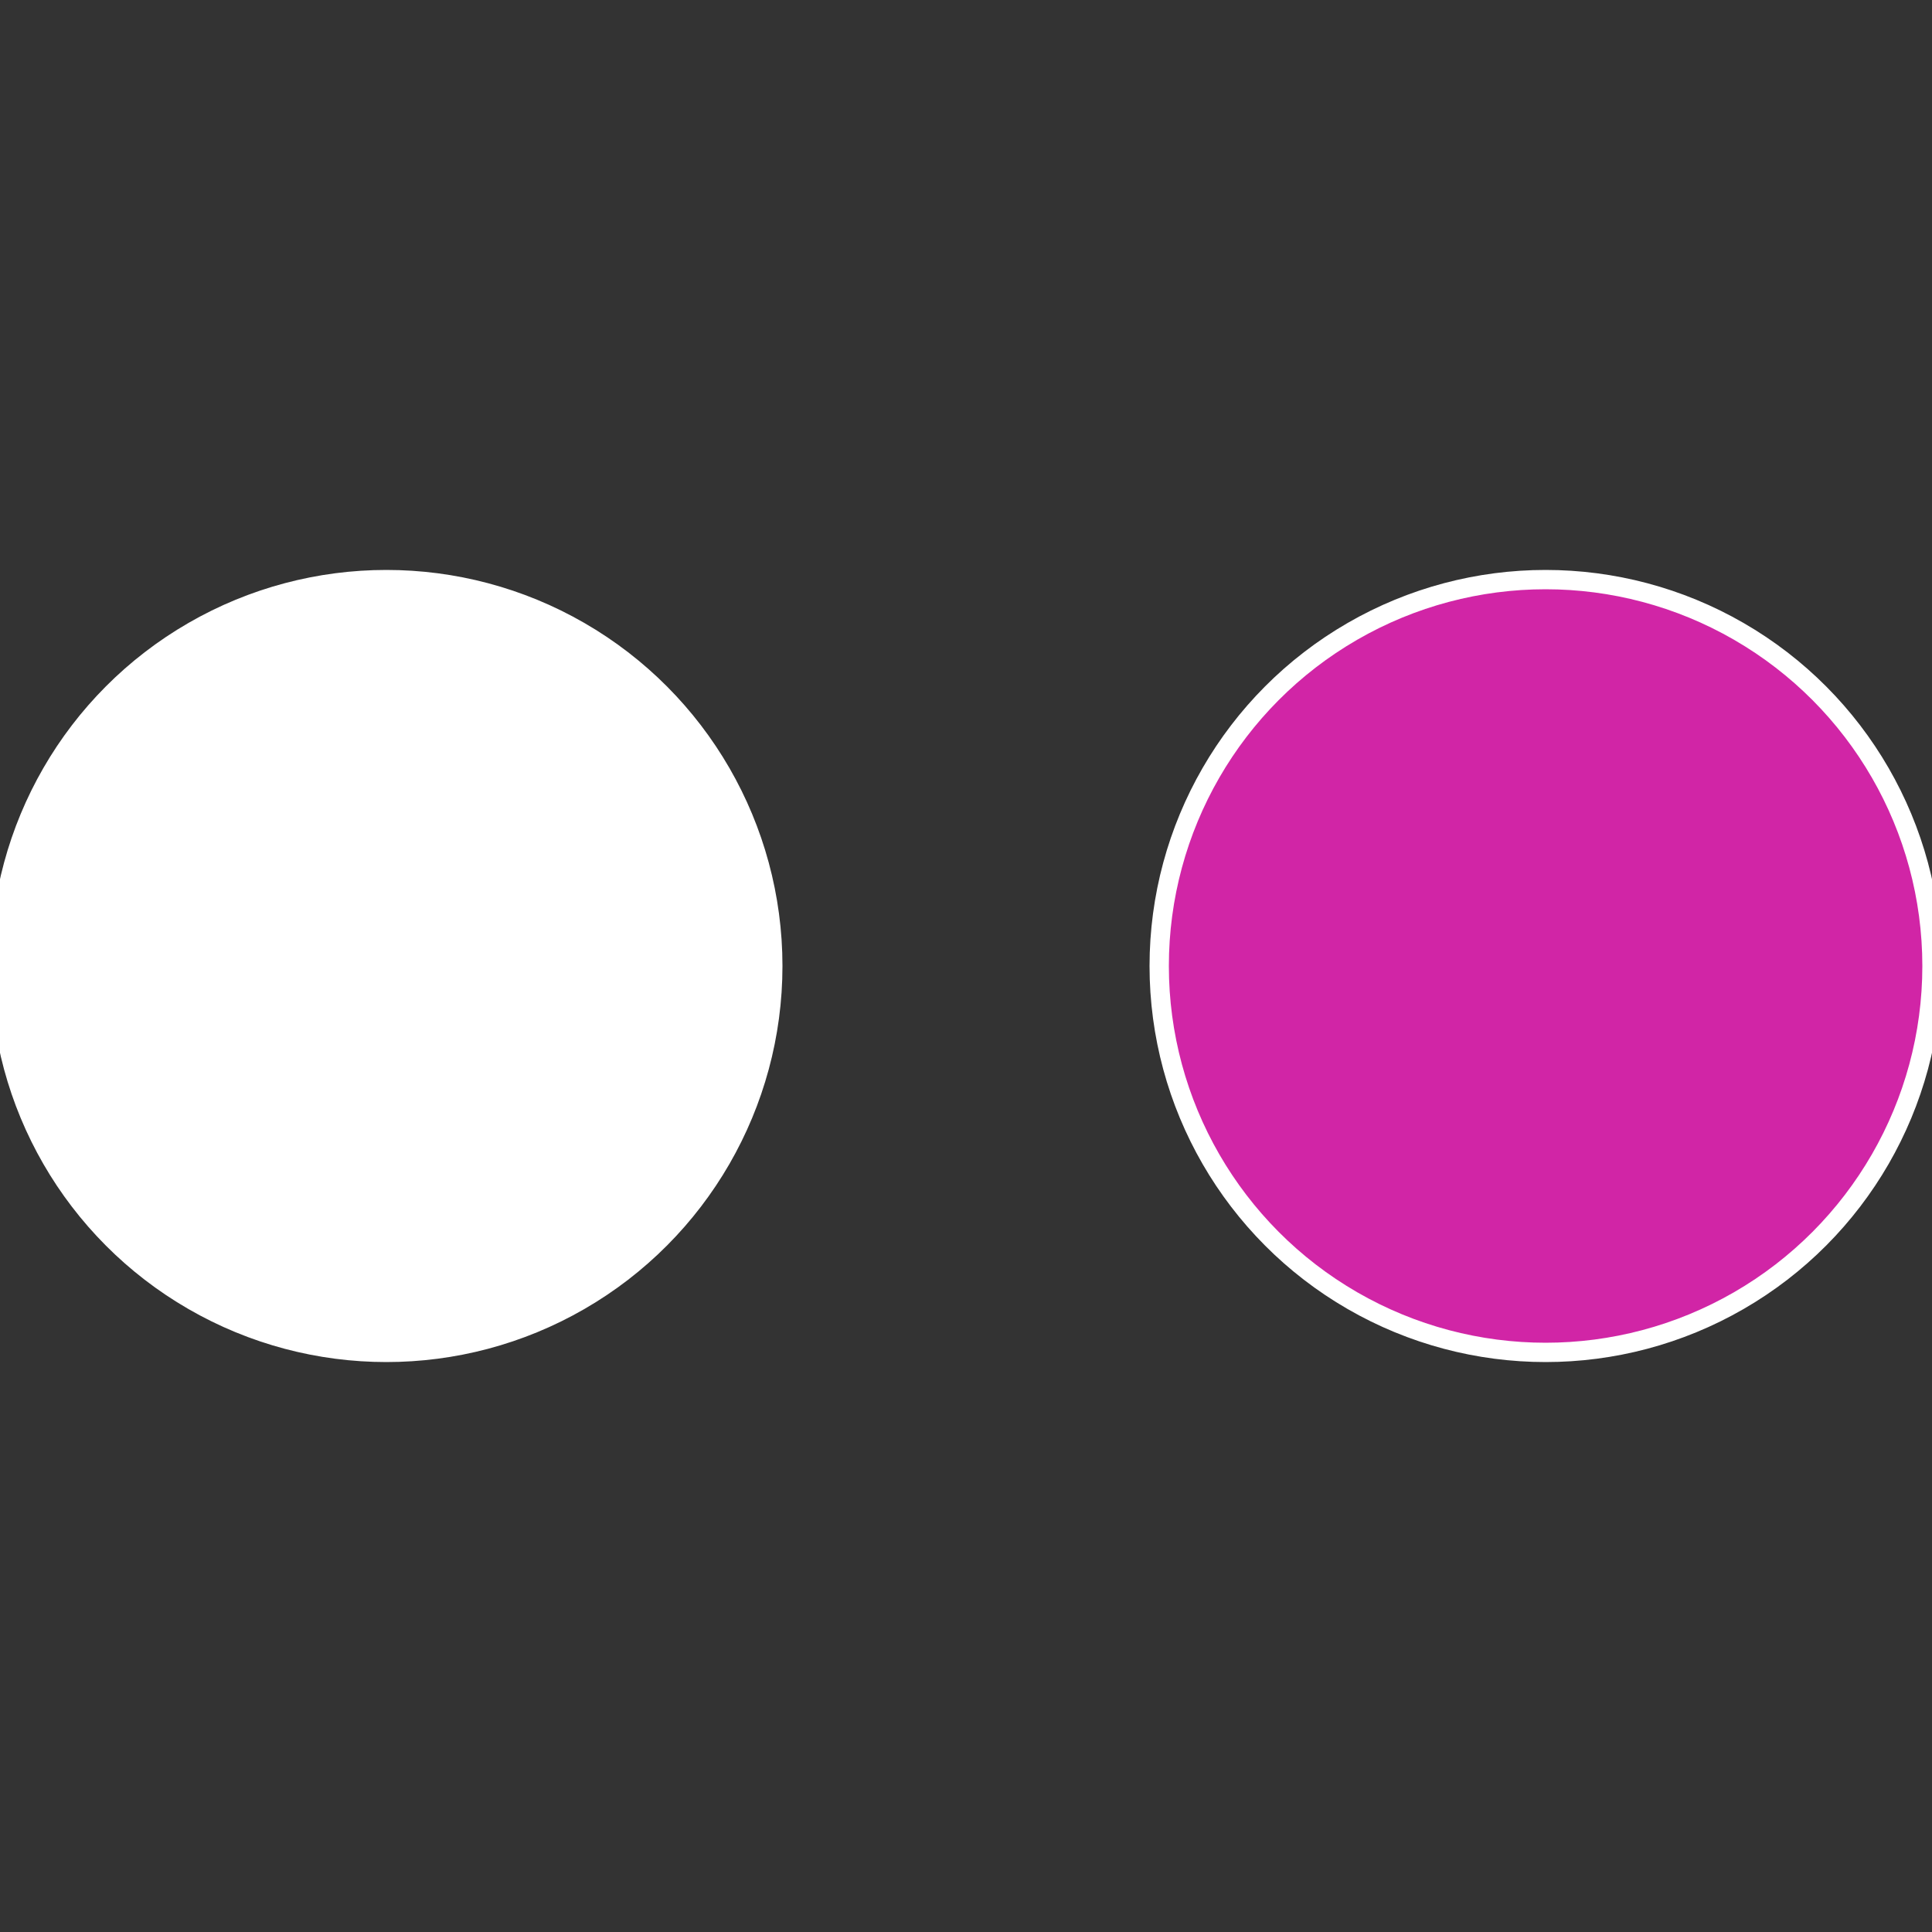
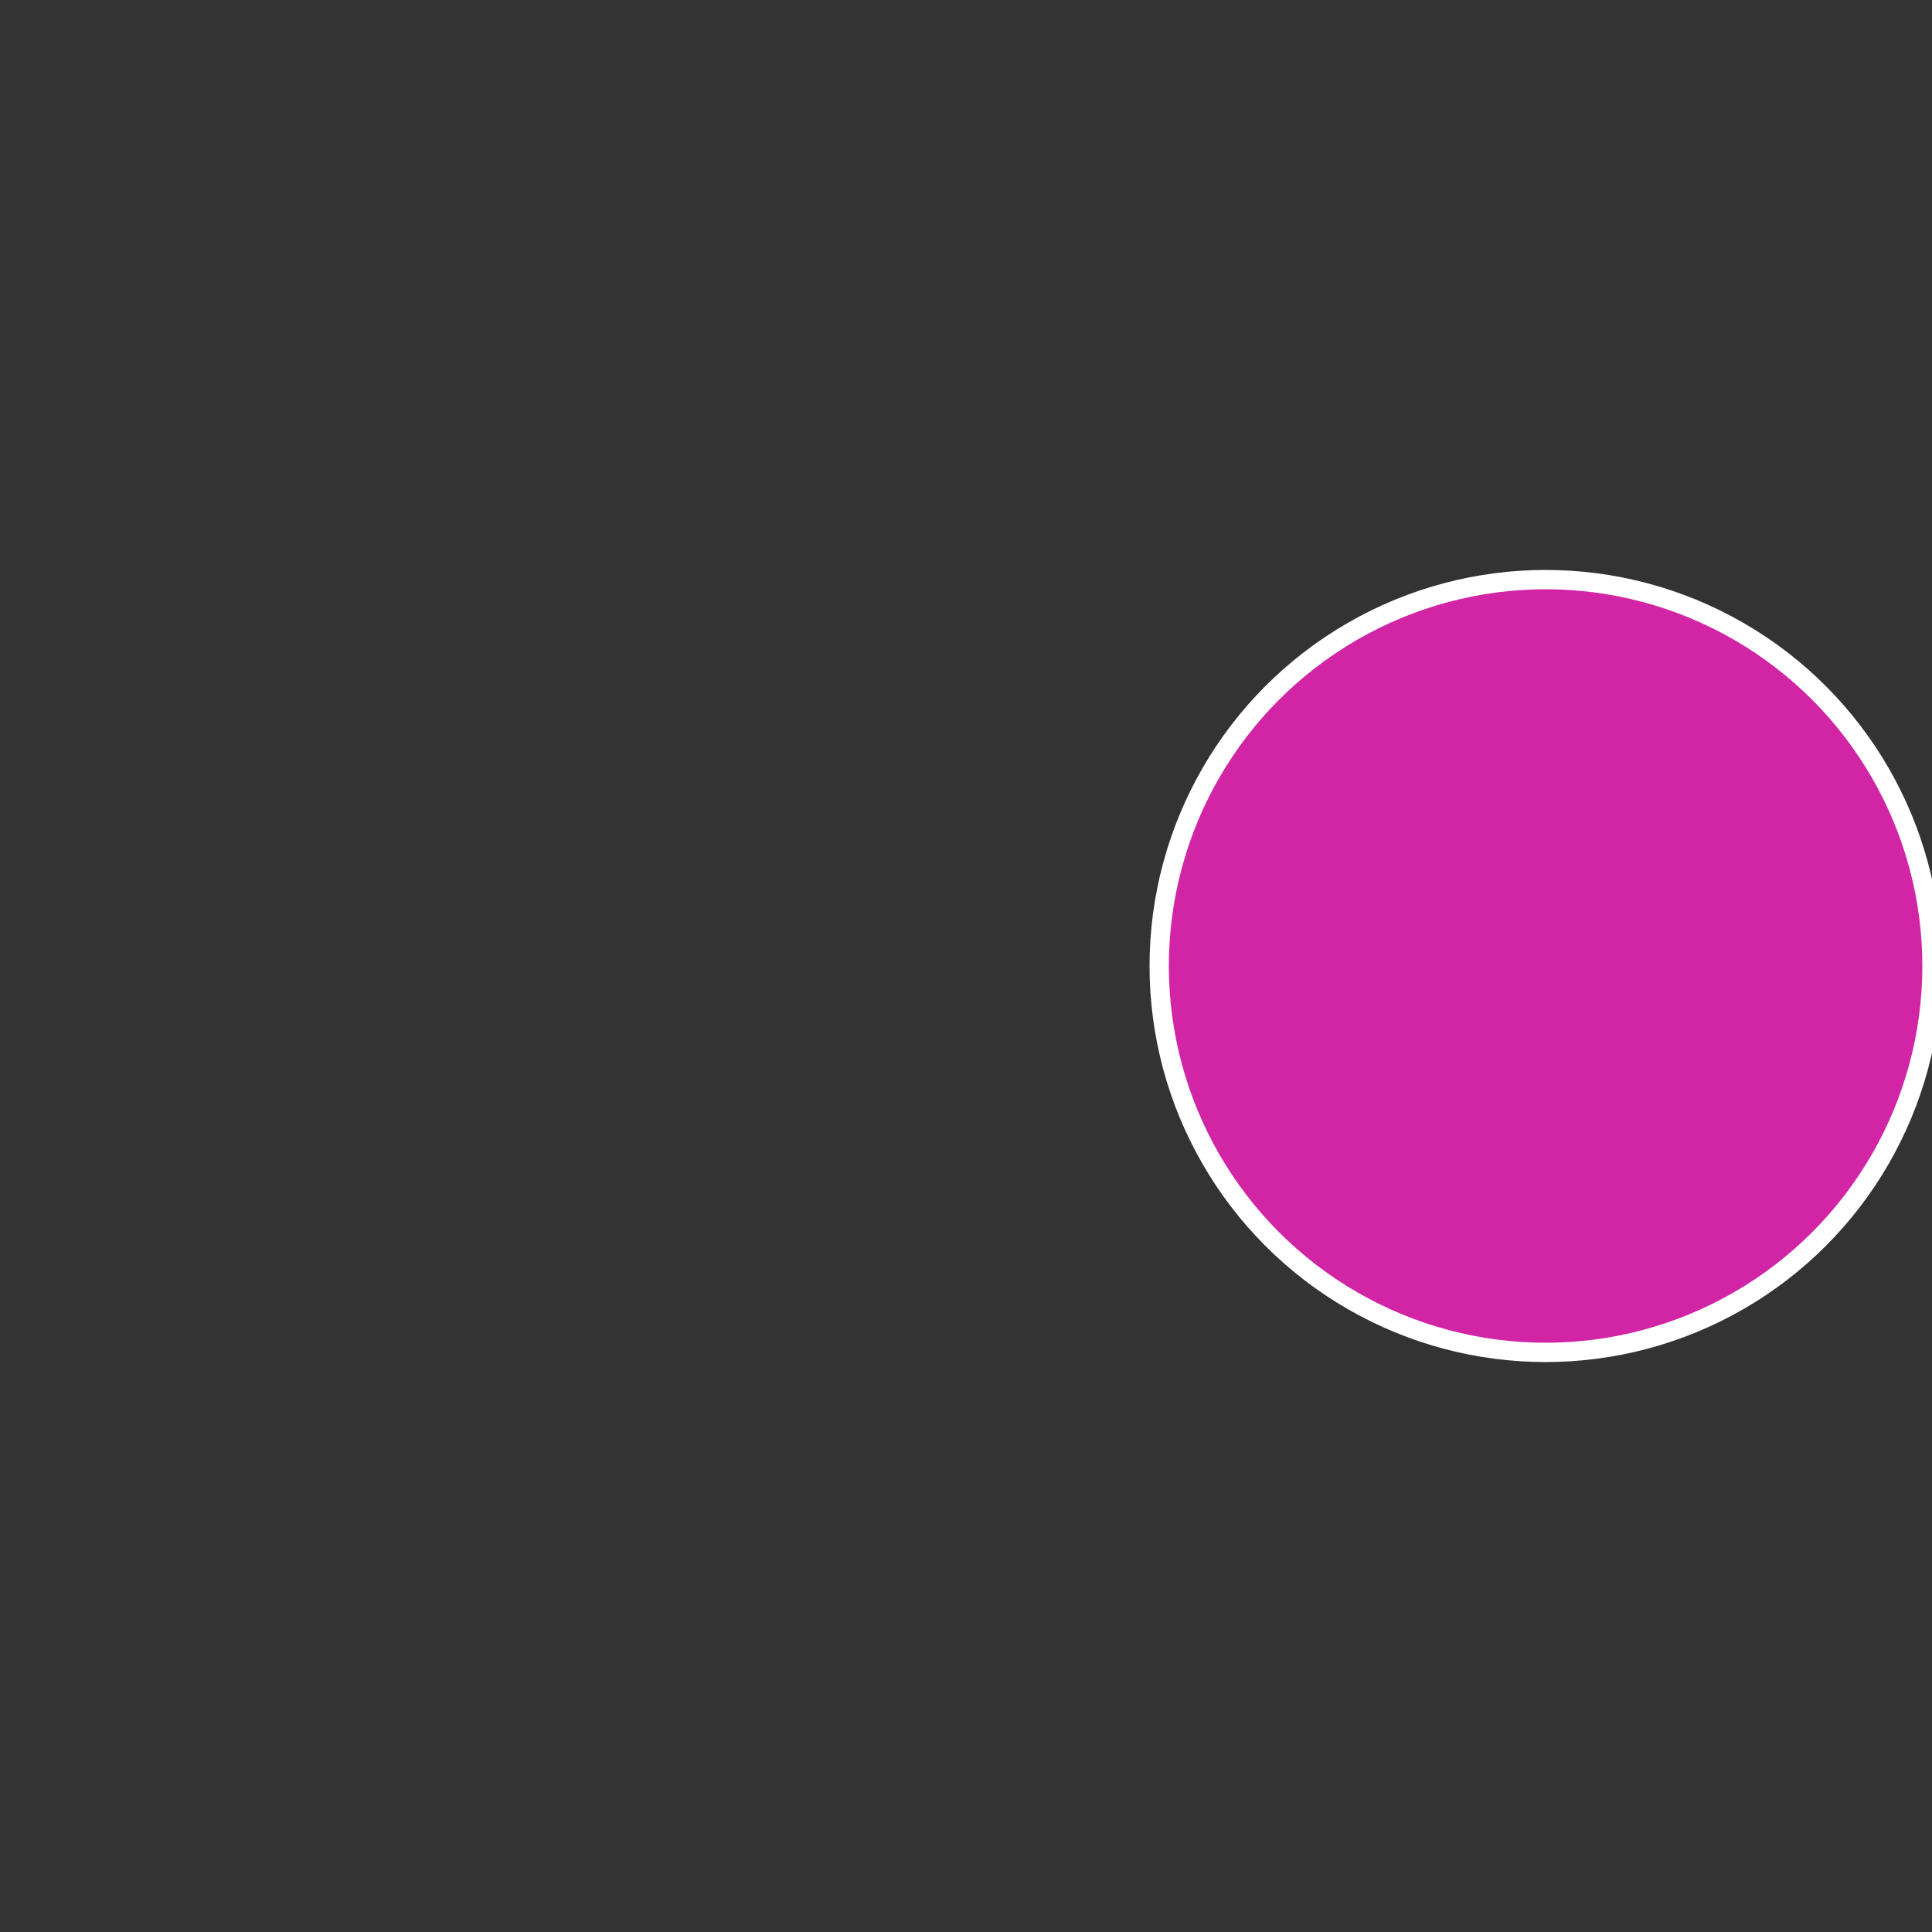
<svg xmlns="http://www.w3.org/2000/svg" width="500" height="500" viewBox="-1 -1 2 2">
  <rect x="-1" y="-1" width="2" height="2" fill="#333333" stroke="none" />
  <circle cx="0.6" cy="0" r="0.4" fill="#d125a6fffffffffffff454" stroke="#fff" stroke-width="1%" />
-   <circle cx="-0.6" cy="7.3478807948841E-17" r="0.4" fill="#fffffffffffff454fffffffffffffbc0d12" stroke="#fff" stroke-width="1%" />
</svg>